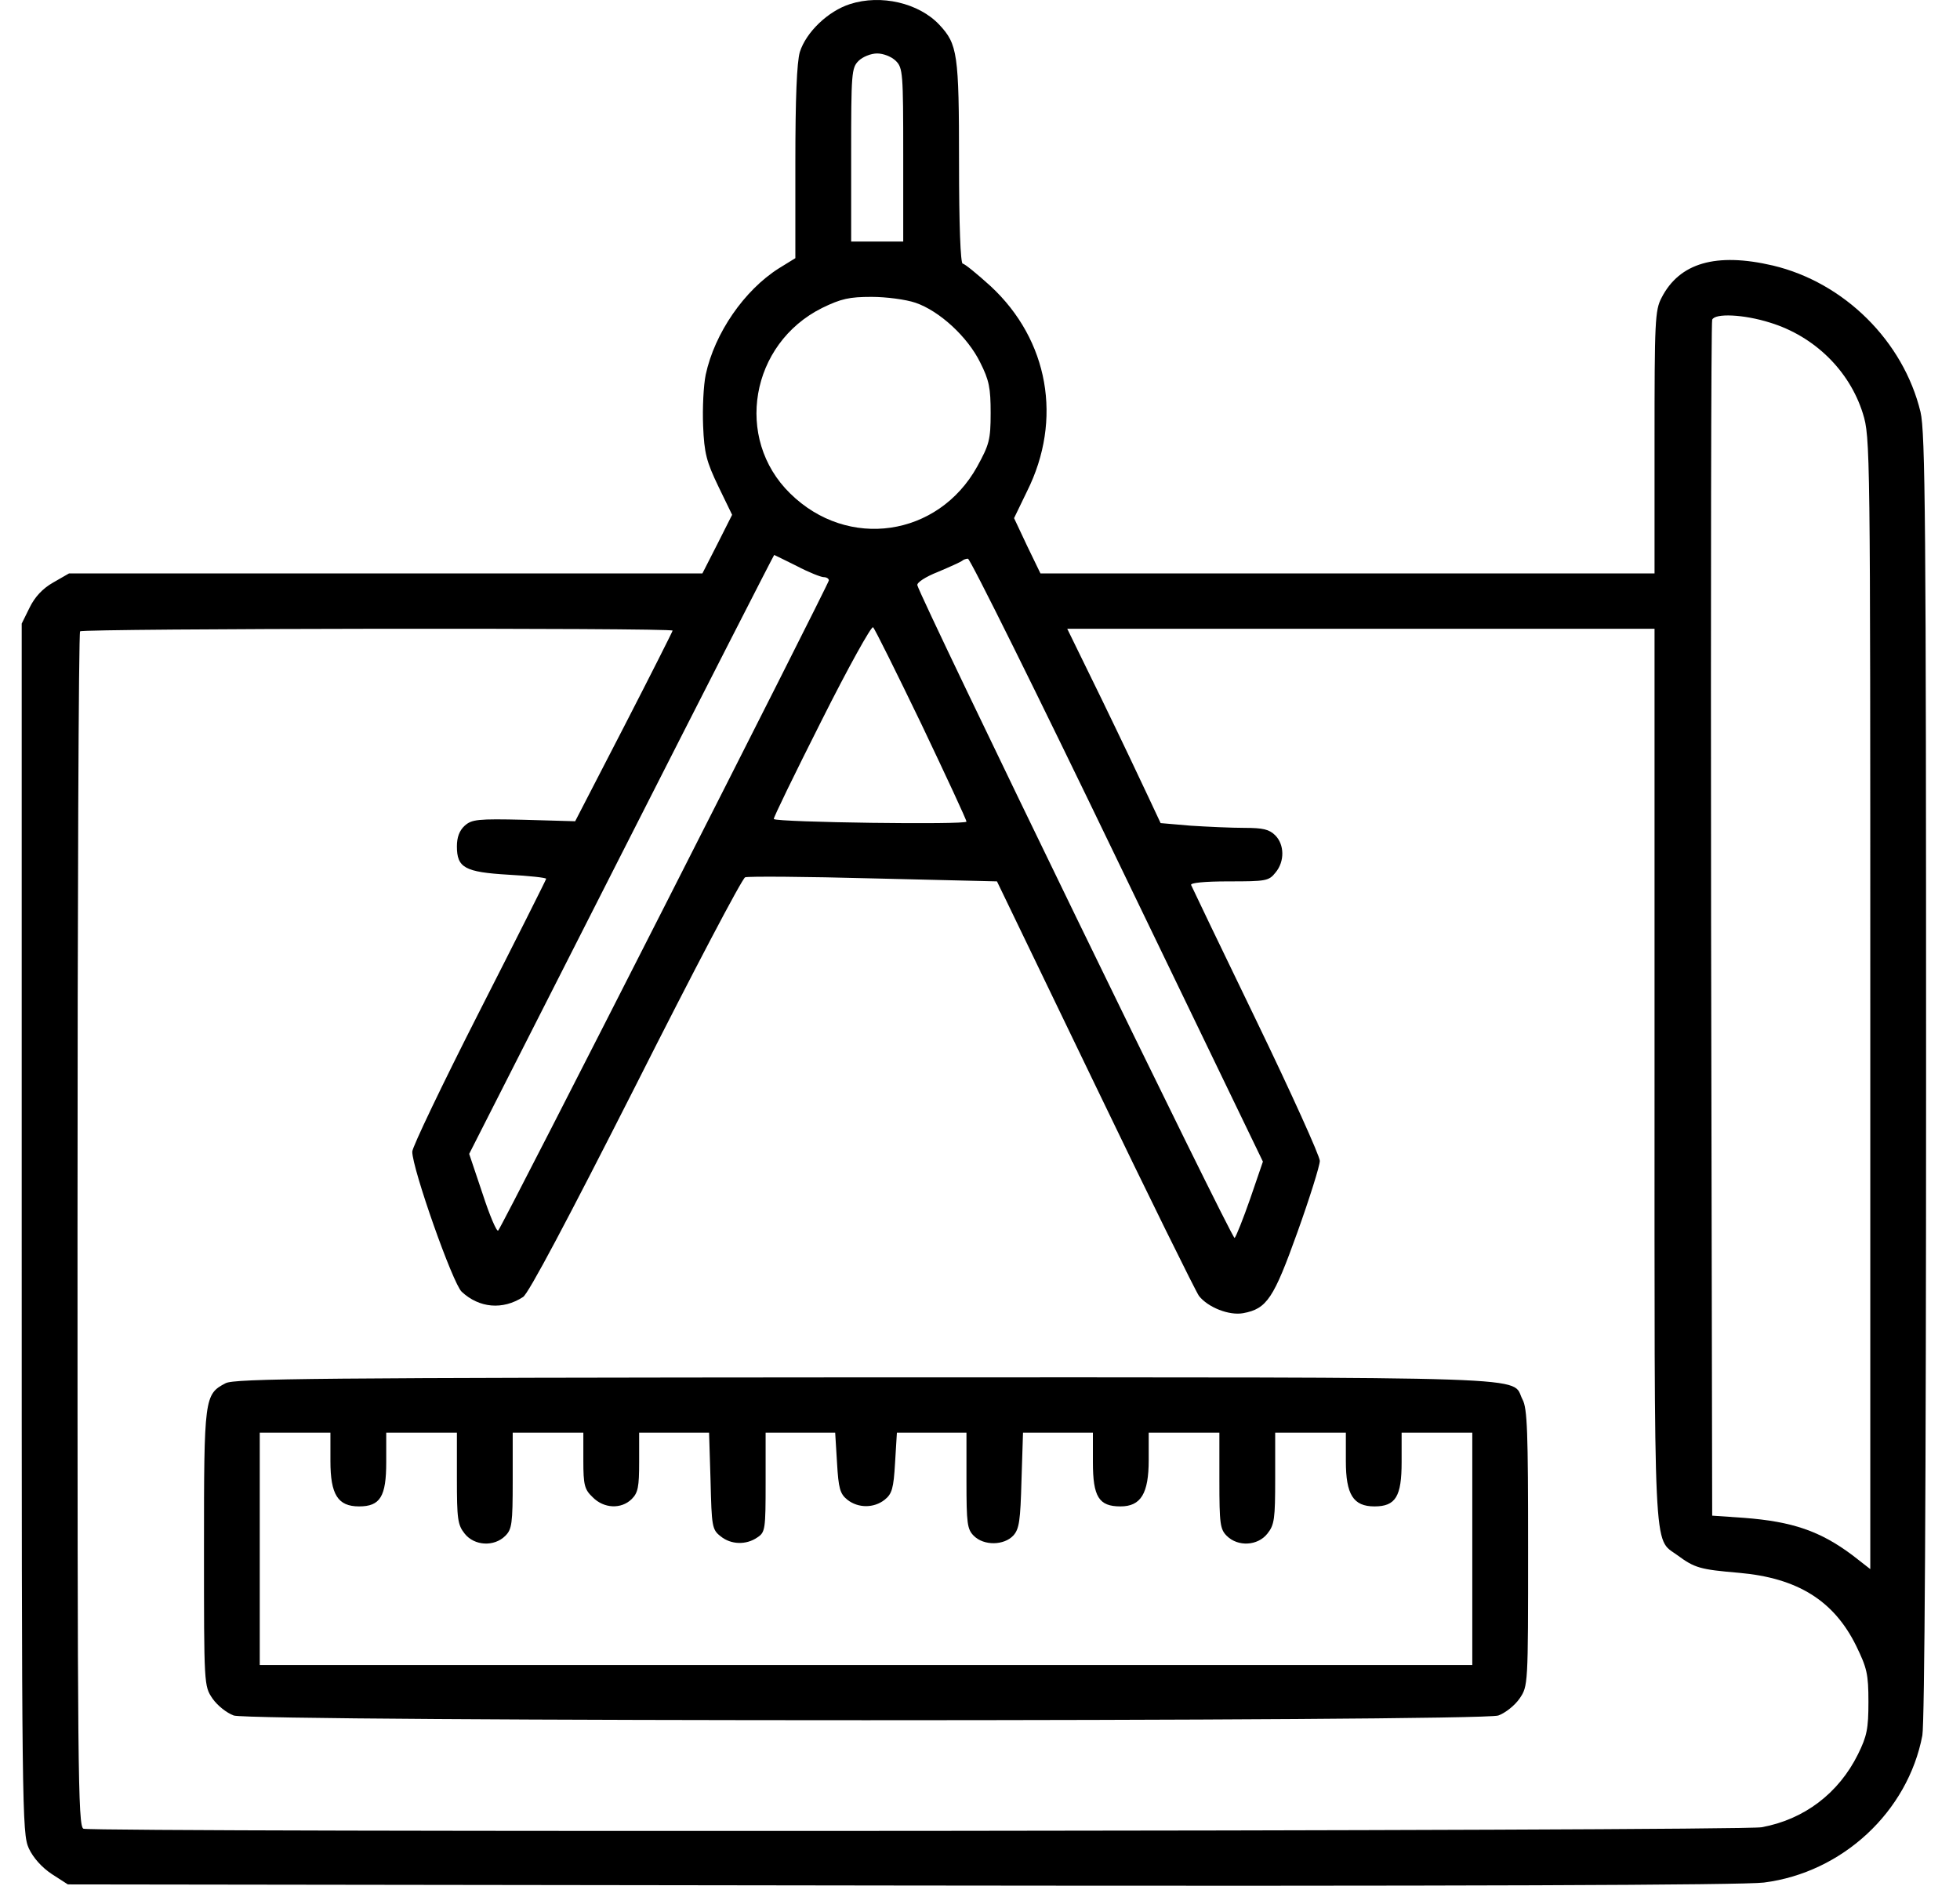
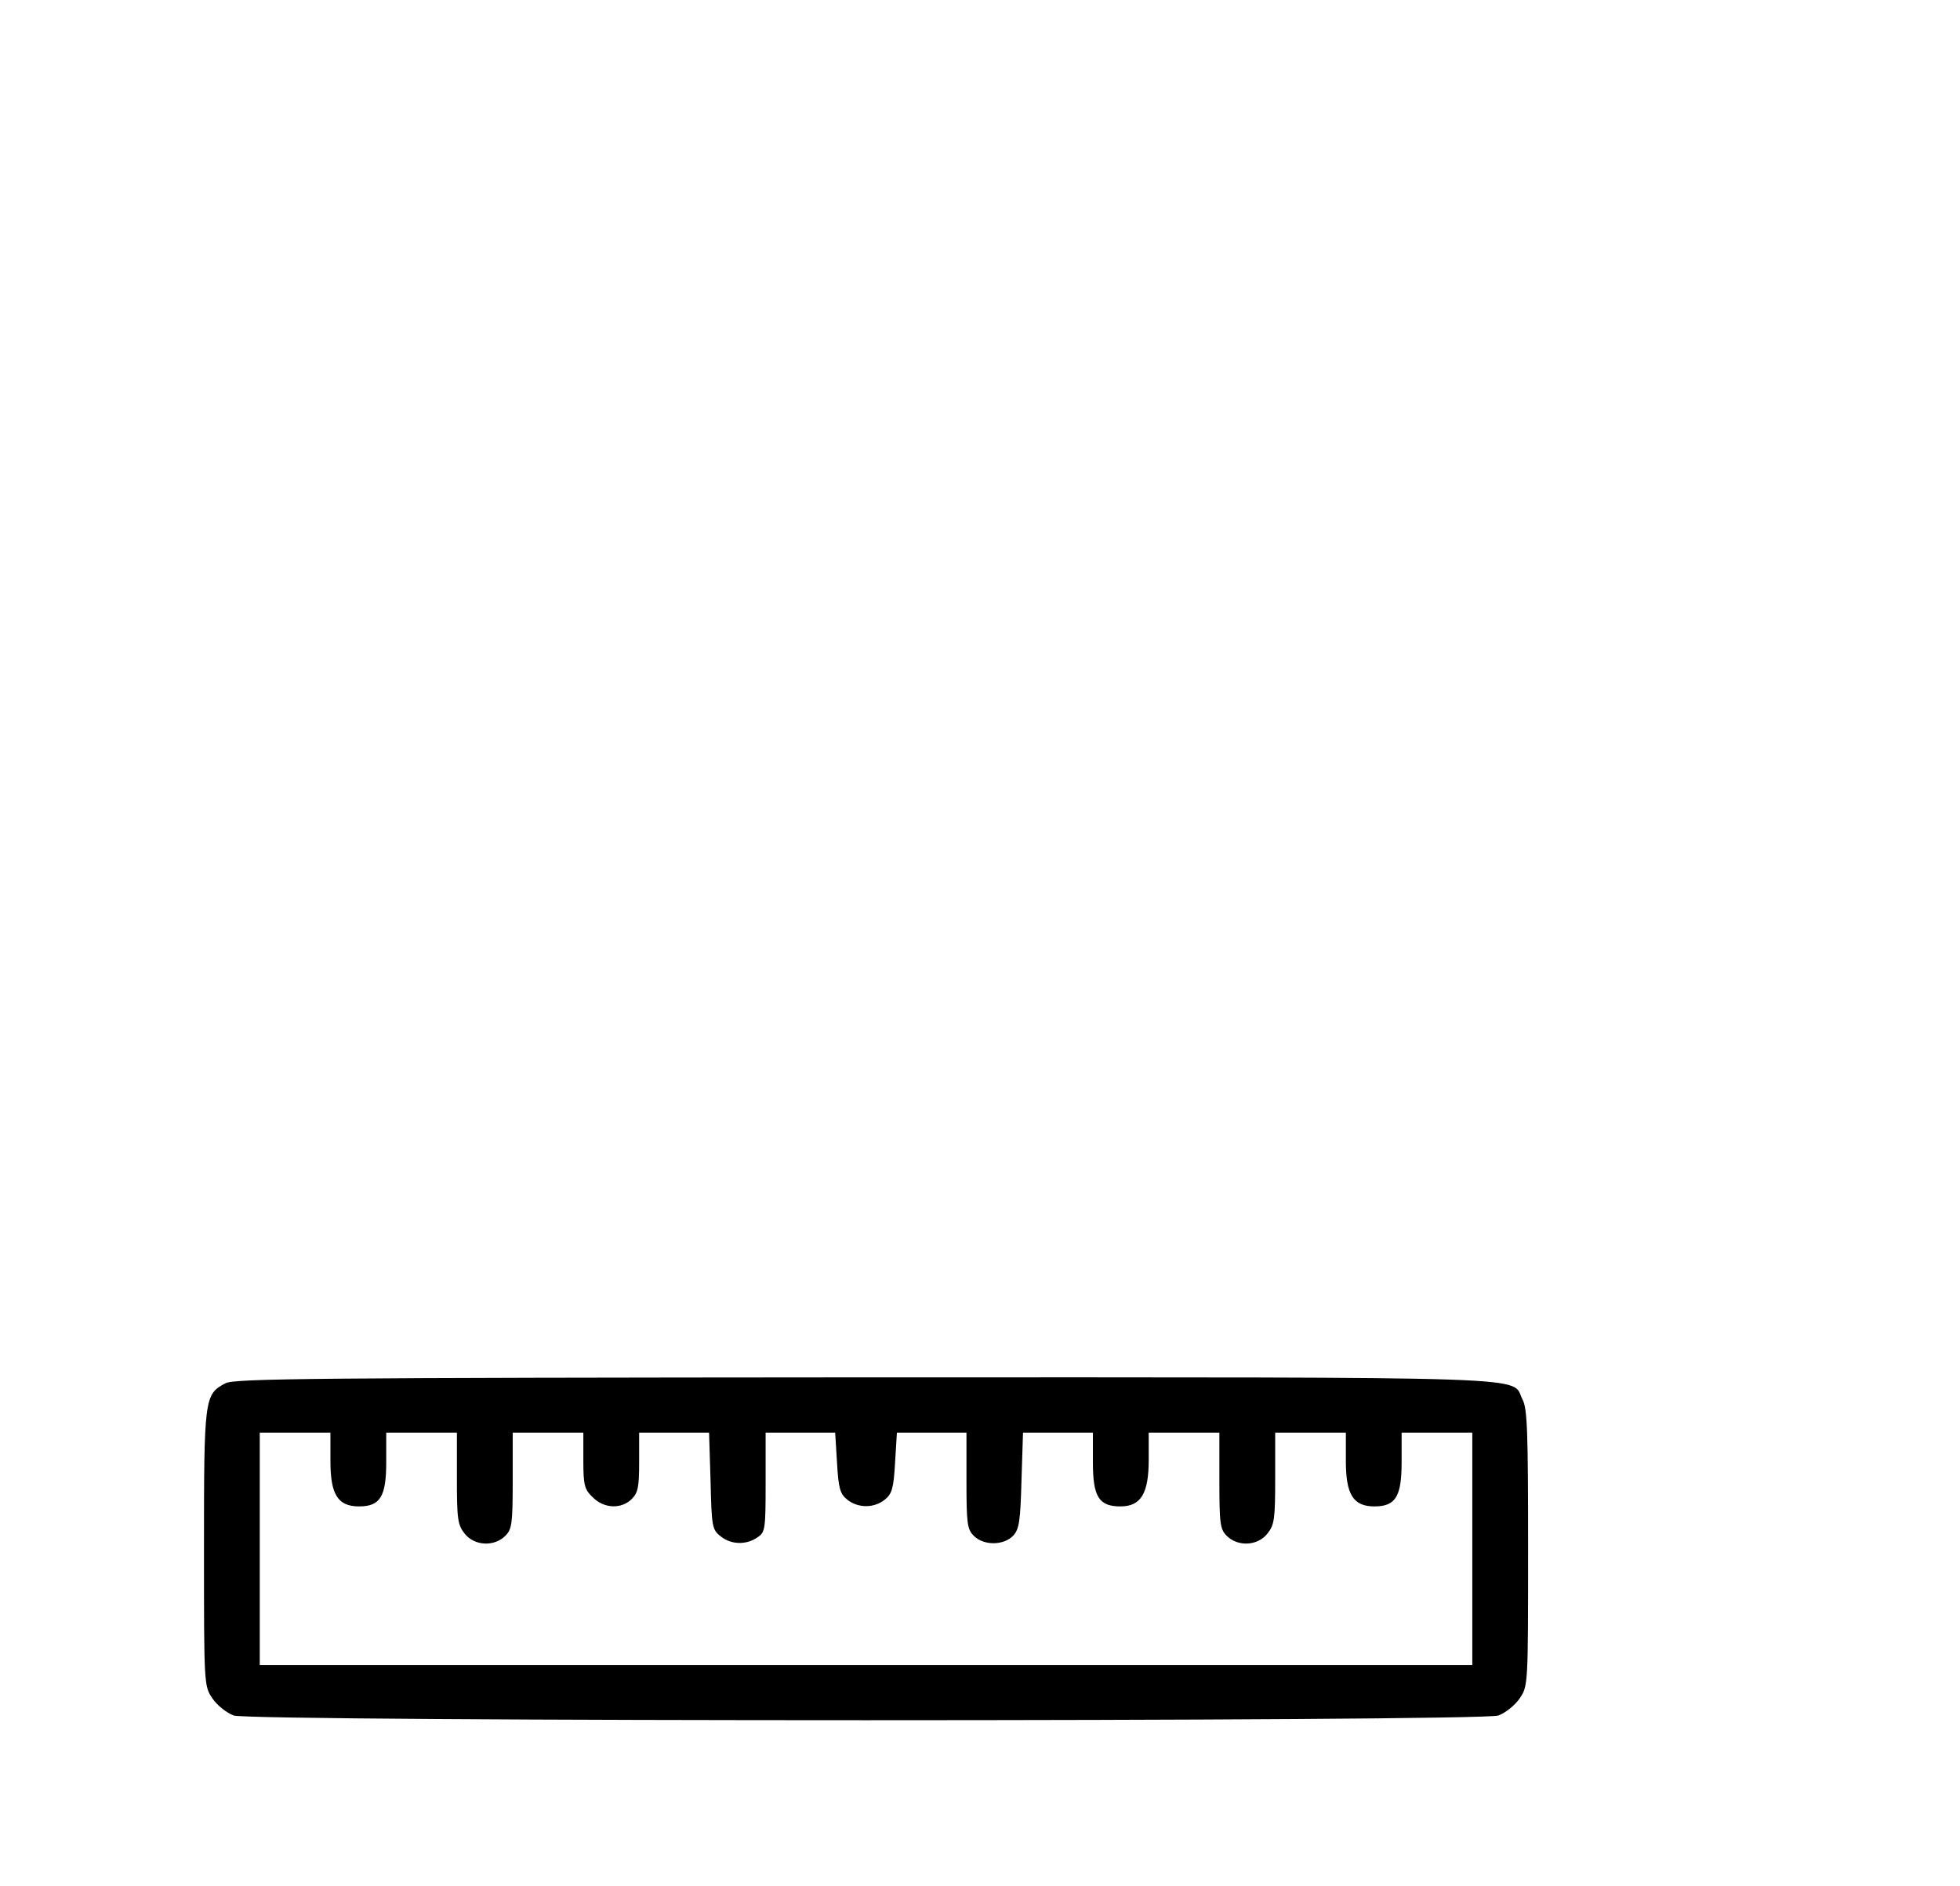
<svg xmlns="http://www.w3.org/2000/svg" width="53" height="51" viewBox="0 0 53 51" fill="none">
-   <path d="M22.986 0.11C22.392 0.3 21.799 0.868 21.628 1.407C21.547 1.686 21.507 2.653 21.507 4.399V6.982L21.055 7.261C20.129 7.849 19.325 9.006 19.083 10.133C19.023 10.422 18.993 11.041 19.013 11.52C19.043 12.258 19.104 12.487 19.425 13.155L19.797 13.923L19.395 14.721L18.993 15.509H1.865L1.432 15.758C1.151 15.918 0.939 16.147 0.799 16.436L0.587 16.865V33.221C0.587 49.059 0.597 49.578 0.778 49.987C0.899 50.246 1.131 50.505 1.402 50.685L1.835 50.964L24.364 50.994C39.47 51.014 47.164 50.984 47.697 50.914C49.82 50.645 51.59 48.999 51.982 46.935C52.042 46.586 52.083 40.382 52.083 29.083C52.083 14.172 52.062 11.679 51.932 11.141C51.469 9.226 49.87 7.64 47.939 7.181C46.4 6.822 45.414 7.111 44.932 8.049C44.751 8.388 44.74 8.687 44.74 11.968V15.509H28.135L27.773 14.761L27.421 14.013L27.773 13.285C28.739 11.35 28.357 9.196 26.788 7.74C26.425 7.411 26.084 7.131 26.033 7.131C25.973 7.131 25.933 6.084 25.933 4.389C25.933 1.446 25.892 1.197 25.4 0.669C24.846 0.08 23.821 -0.159 22.986 0.11ZM24.223 1.646C24.414 1.835 24.424 1.975 24.424 4.189V6.533H23.016V4.189C23.016 1.975 23.026 1.835 23.217 1.646C23.328 1.536 23.549 1.446 23.72 1.446C23.891 1.446 24.112 1.536 24.223 1.646ZM24.756 8.188C25.4 8.408 26.164 9.106 26.506 9.804C26.747 10.283 26.788 10.492 26.788 11.171C26.788 11.899 26.747 12.028 26.425 12.617C25.369 14.521 22.925 14.881 21.366 13.345C19.848 11.859 20.29 9.296 22.232 8.328C22.744 8.079 22.966 8.029 23.569 8.029C23.961 8.029 24.494 8.099 24.756 8.188ZM47.868 8.727C49.065 9.096 50.011 10.024 50.373 11.181C50.574 11.829 50.574 12.058 50.574 27.138V42.437L50.101 42.068C49.226 41.41 48.472 41.15 47.154 41.05L46.299 40.991L46.269 24.884C46.259 16.027 46.269 8.717 46.299 8.647C46.37 8.468 47.144 8.498 47.868 8.727ZM21.547 15.309C21.869 15.479 22.201 15.609 22.272 15.609C22.352 15.609 22.413 15.649 22.413 15.698C22.413 15.788 13.582 33.172 13.471 33.281C13.431 33.321 13.24 32.872 13.049 32.284L12.687 31.207L16.8 23.108C19.063 18.651 20.924 15.01 20.934 15.01C20.944 15.01 21.226 15.15 21.547 15.309ZM30.217 23.268L34.15 31.416L33.808 32.414C33.617 32.962 33.426 33.441 33.385 33.481C33.325 33.551 24.897 16.197 24.806 15.828C24.786 15.758 25.027 15.599 25.359 15.469C25.691 15.329 25.973 15.2 26.013 15.17C26.043 15.14 26.114 15.11 26.174 15.11C26.234 15.11 28.055 18.78 30.217 23.268ZM24.917 19.588C25.581 20.984 26.134 22.171 26.134 22.221C26.134 22.311 21.024 22.241 20.924 22.151C20.904 22.131 21.487 20.934 22.211 19.498C22.936 18.052 23.569 16.915 23.609 16.965C23.66 17.015 24.243 18.192 24.917 19.588ZM18.188 17.055C18.188 17.075 17.595 18.252 16.871 19.658L15.553 22.211L14.165 22.171C12.918 22.141 12.757 22.161 12.566 22.331C12.425 22.46 12.355 22.64 12.355 22.889C12.355 23.468 12.566 23.587 13.753 23.657C14.306 23.687 14.769 23.737 14.769 23.767C14.769 23.787 13.954 25.412 12.958 27.367C11.963 29.322 11.148 31.027 11.148 31.147C11.148 31.606 12.244 34.718 12.486 34.937C12.958 35.376 13.592 35.436 14.145 35.077C14.296 34.977 15.342 33.002 17.193 29.352C18.741 26.28 20.069 23.757 20.149 23.727C20.22 23.697 21.779 23.707 23.619 23.757L26.959 23.837L29.604 29.322C31.052 32.334 32.329 34.917 32.42 35.047C32.661 35.356 33.234 35.585 33.617 35.515C34.26 35.396 34.441 35.116 35.085 33.321C35.417 32.394 35.689 31.526 35.689 31.396C35.689 31.267 34.914 29.551 33.969 27.596C33.023 25.642 32.229 23.986 32.209 23.936C32.178 23.877 32.561 23.837 33.234 23.837C34.23 23.837 34.311 23.827 34.492 23.597C34.743 23.298 34.733 22.839 34.482 22.59C34.321 22.43 34.15 22.39 33.657 22.39C33.305 22.39 32.651 22.36 32.199 22.331L31.384 22.261L31.052 21.553C30.871 21.164 30.308 19.977 29.795 18.92L28.859 17.005H44.74V29.073C44.74 42.337 44.7 41.579 45.354 42.058C45.827 42.407 45.968 42.447 47.023 42.537C48.603 42.676 49.588 43.285 50.192 44.511C50.483 45.11 50.524 45.269 50.524 46.027C50.524 46.755 50.483 46.955 50.242 47.443C49.719 48.501 48.784 49.209 47.637 49.418C47.074 49.528 2.529 49.558 2.257 49.458C2.106 49.398 2.096 47.882 2.096 33.271C2.096 24.395 2.126 17.105 2.166 17.075C2.237 16.995 18.188 16.975 18.188 17.055Z" fill="#000000" />
  <path d="M6.099 37.41C5.526 37.709 5.516 37.799 5.516 41.868C5.516 45.588 5.516 45.598 5.747 45.938C5.878 46.127 6.129 46.326 6.32 46.396C6.823 46.566 40.013 46.566 40.516 46.396C40.707 46.326 40.959 46.127 41.09 45.938C41.321 45.598 41.321 45.588 41.321 41.868C41.321 38.727 41.301 38.089 41.17 37.849C40.838 37.211 42.115 37.251 23.398 37.251C8.533 37.261 6.34 37.281 6.099 37.41ZM8.935 39.515C8.935 40.422 9.136 40.741 9.71 40.741C10.283 40.741 10.444 40.472 10.444 39.545V38.747H12.355V39.983C12.355 41.081 12.375 41.24 12.566 41.479C12.828 41.809 13.361 41.838 13.662 41.539C13.843 41.36 13.864 41.21 13.864 40.043V38.747H15.774V39.495C15.774 40.163 15.805 40.283 16.026 40.492C16.328 40.801 16.8 40.821 17.082 40.542C17.253 40.372 17.283 40.213 17.283 39.545V38.747H19.174L19.214 40.053C19.244 41.28 19.254 41.37 19.486 41.549C19.767 41.779 20.18 41.789 20.481 41.579C20.693 41.44 20.703 41.36 20.703 40.083V38.747H22.584L22.634 39.565C22.674 40.253 22.714 40.402 22.915 40.562C23.207 40.791 23.63 40.791 23.921 40.562C24.122 40.402 24.163 40.253 24.203 39.565L24.253 38.747H26.134V40.043C26.134 41.21 26.154 41.36 26.335 41.539C26.607 41.809 27.15 41.798 27.401 41.529C27.562 41.35 27.592 41.13 27.622 40.033L27.663 38.747H29.553V39.545C29.553 40.482 29.714 40.741 30.298 40.741C30.851 40.741 31.062 40.392 31.062 39.485V38.747H32.973V40.043C32.973 41.21 32.993 41.36 33.174 41.539C33.476 41.838 34.009 41.809 34.27 41.479C34.462 41.24 34.482 41.081 34.482 39.983V38.747H36.393V39.515C36.393 40.422 36.594 40.741 37.167 40.741C37.74 40.741 37.901 40.472 37.901 39.545V38.747H39.812V45.03H7.024V38.747H8.935V39.515Z" fill="#000000" />
</svg>